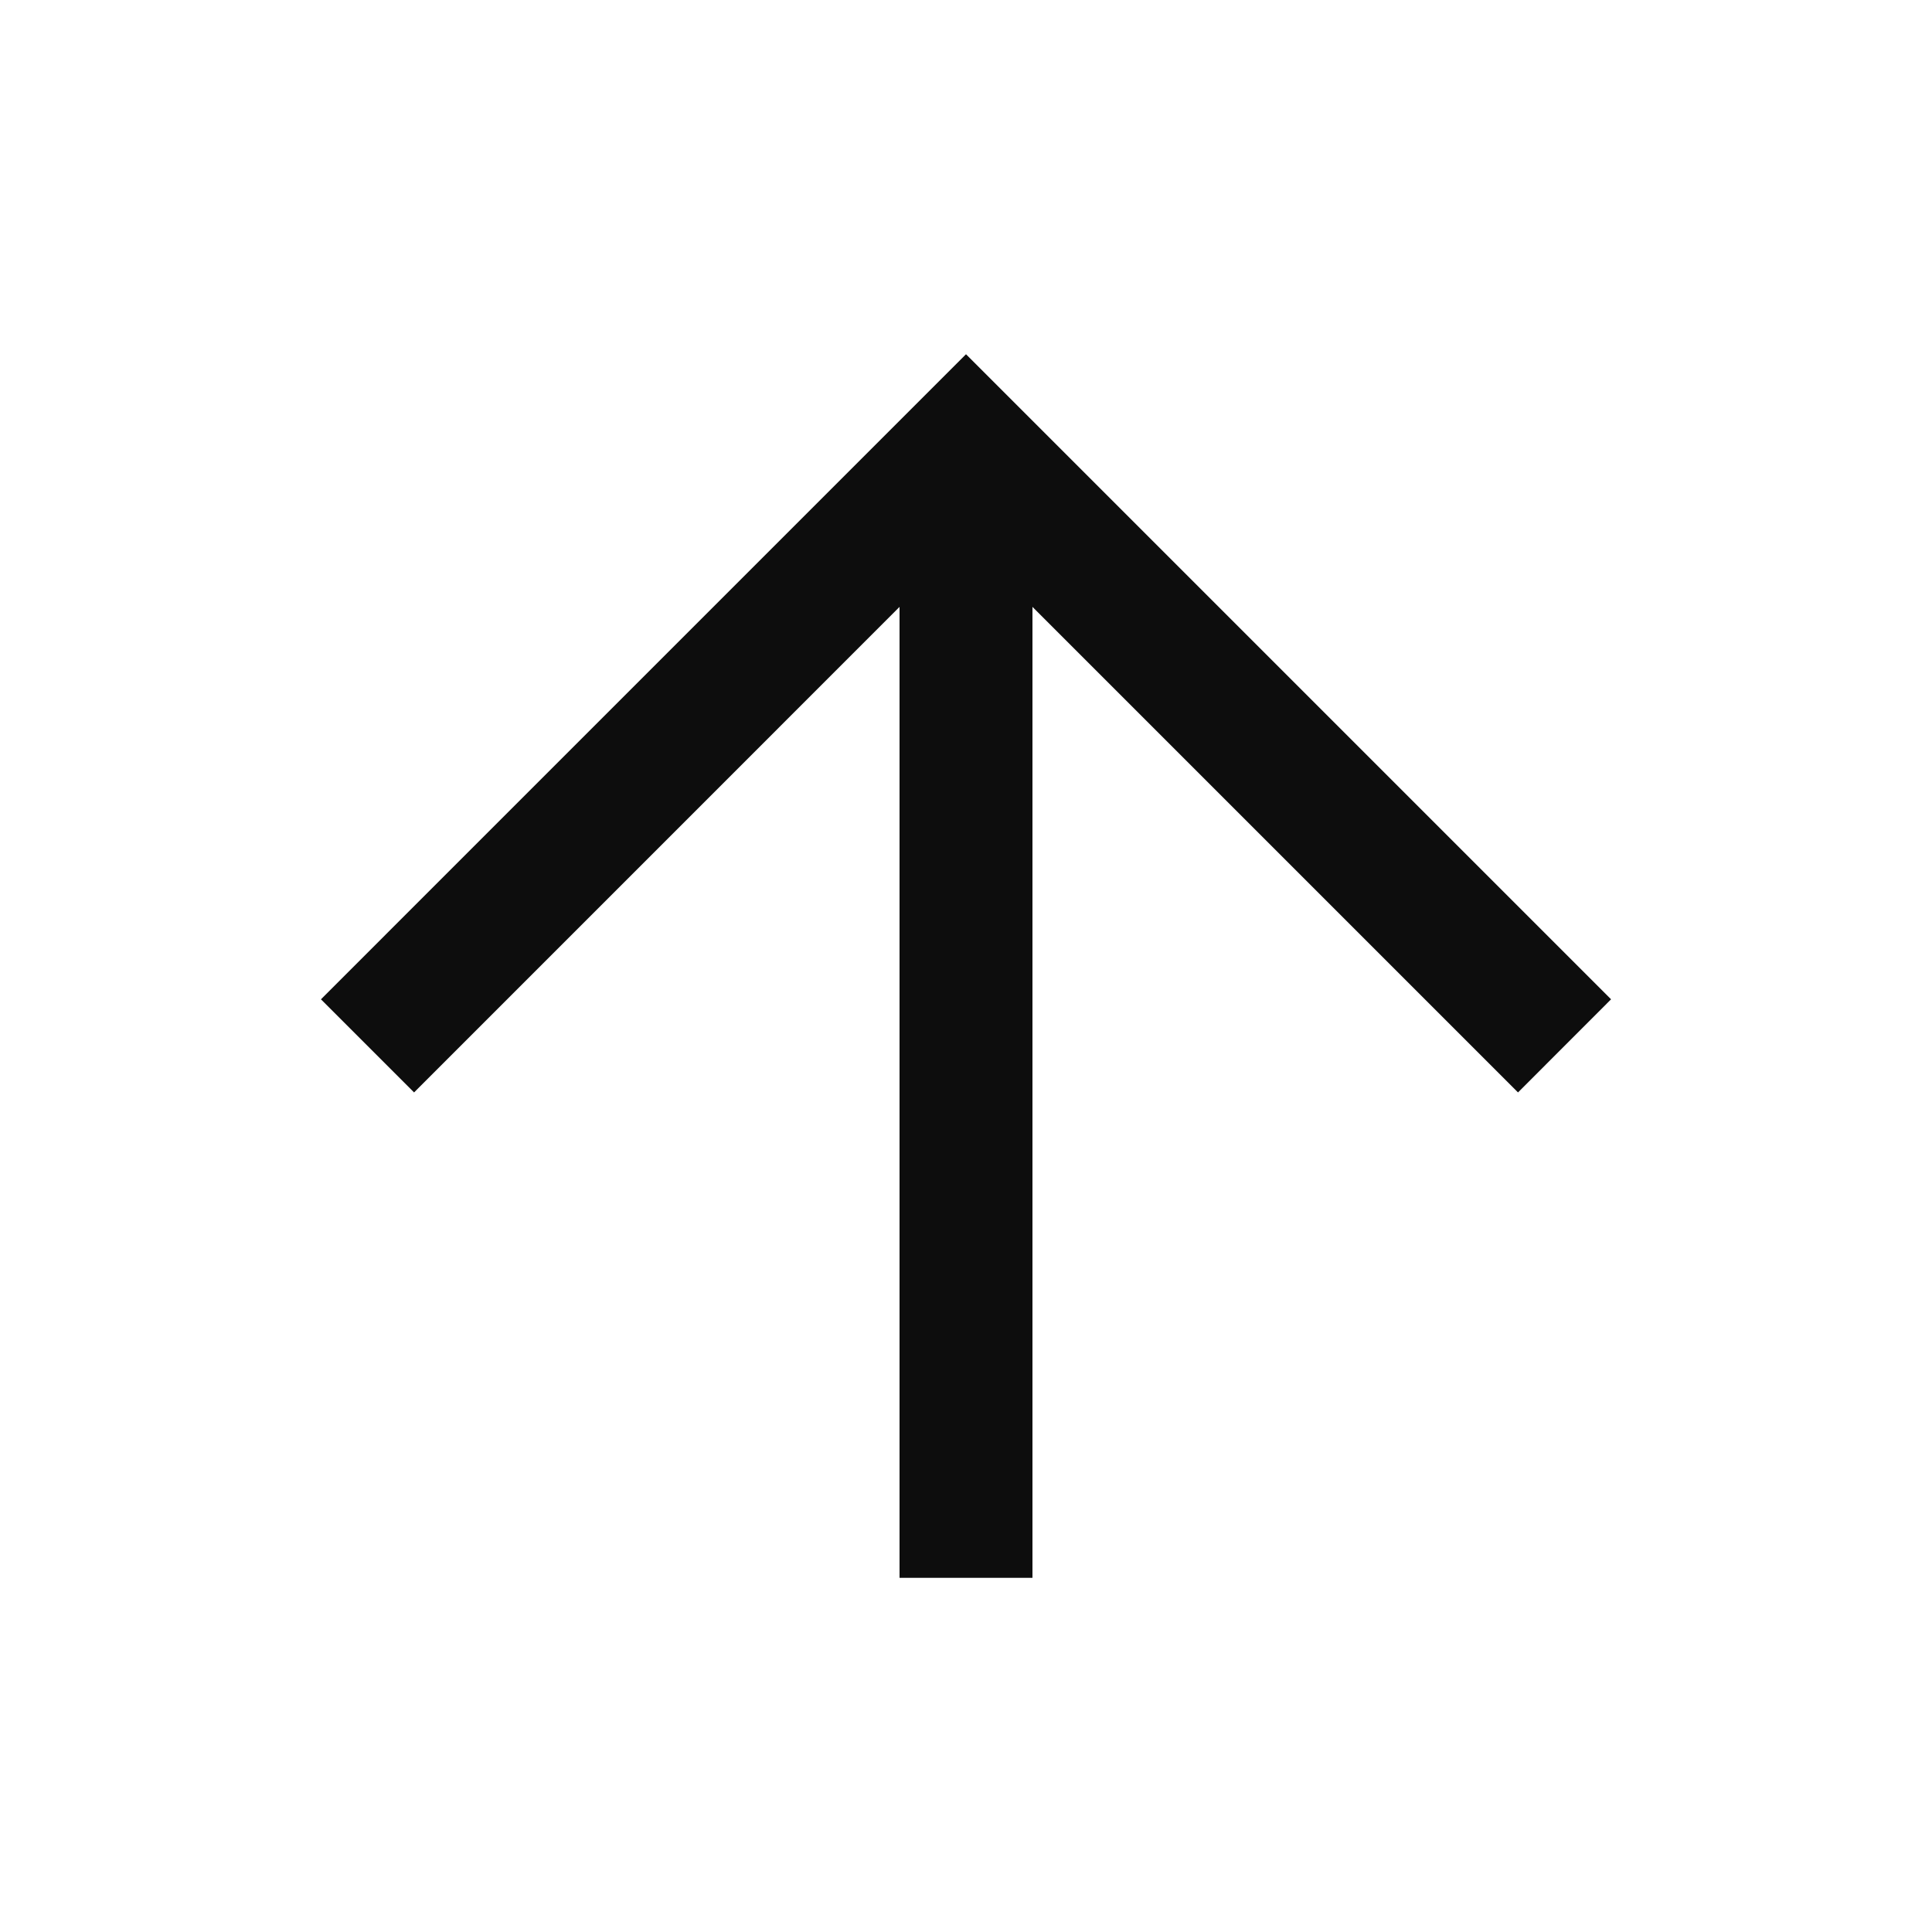
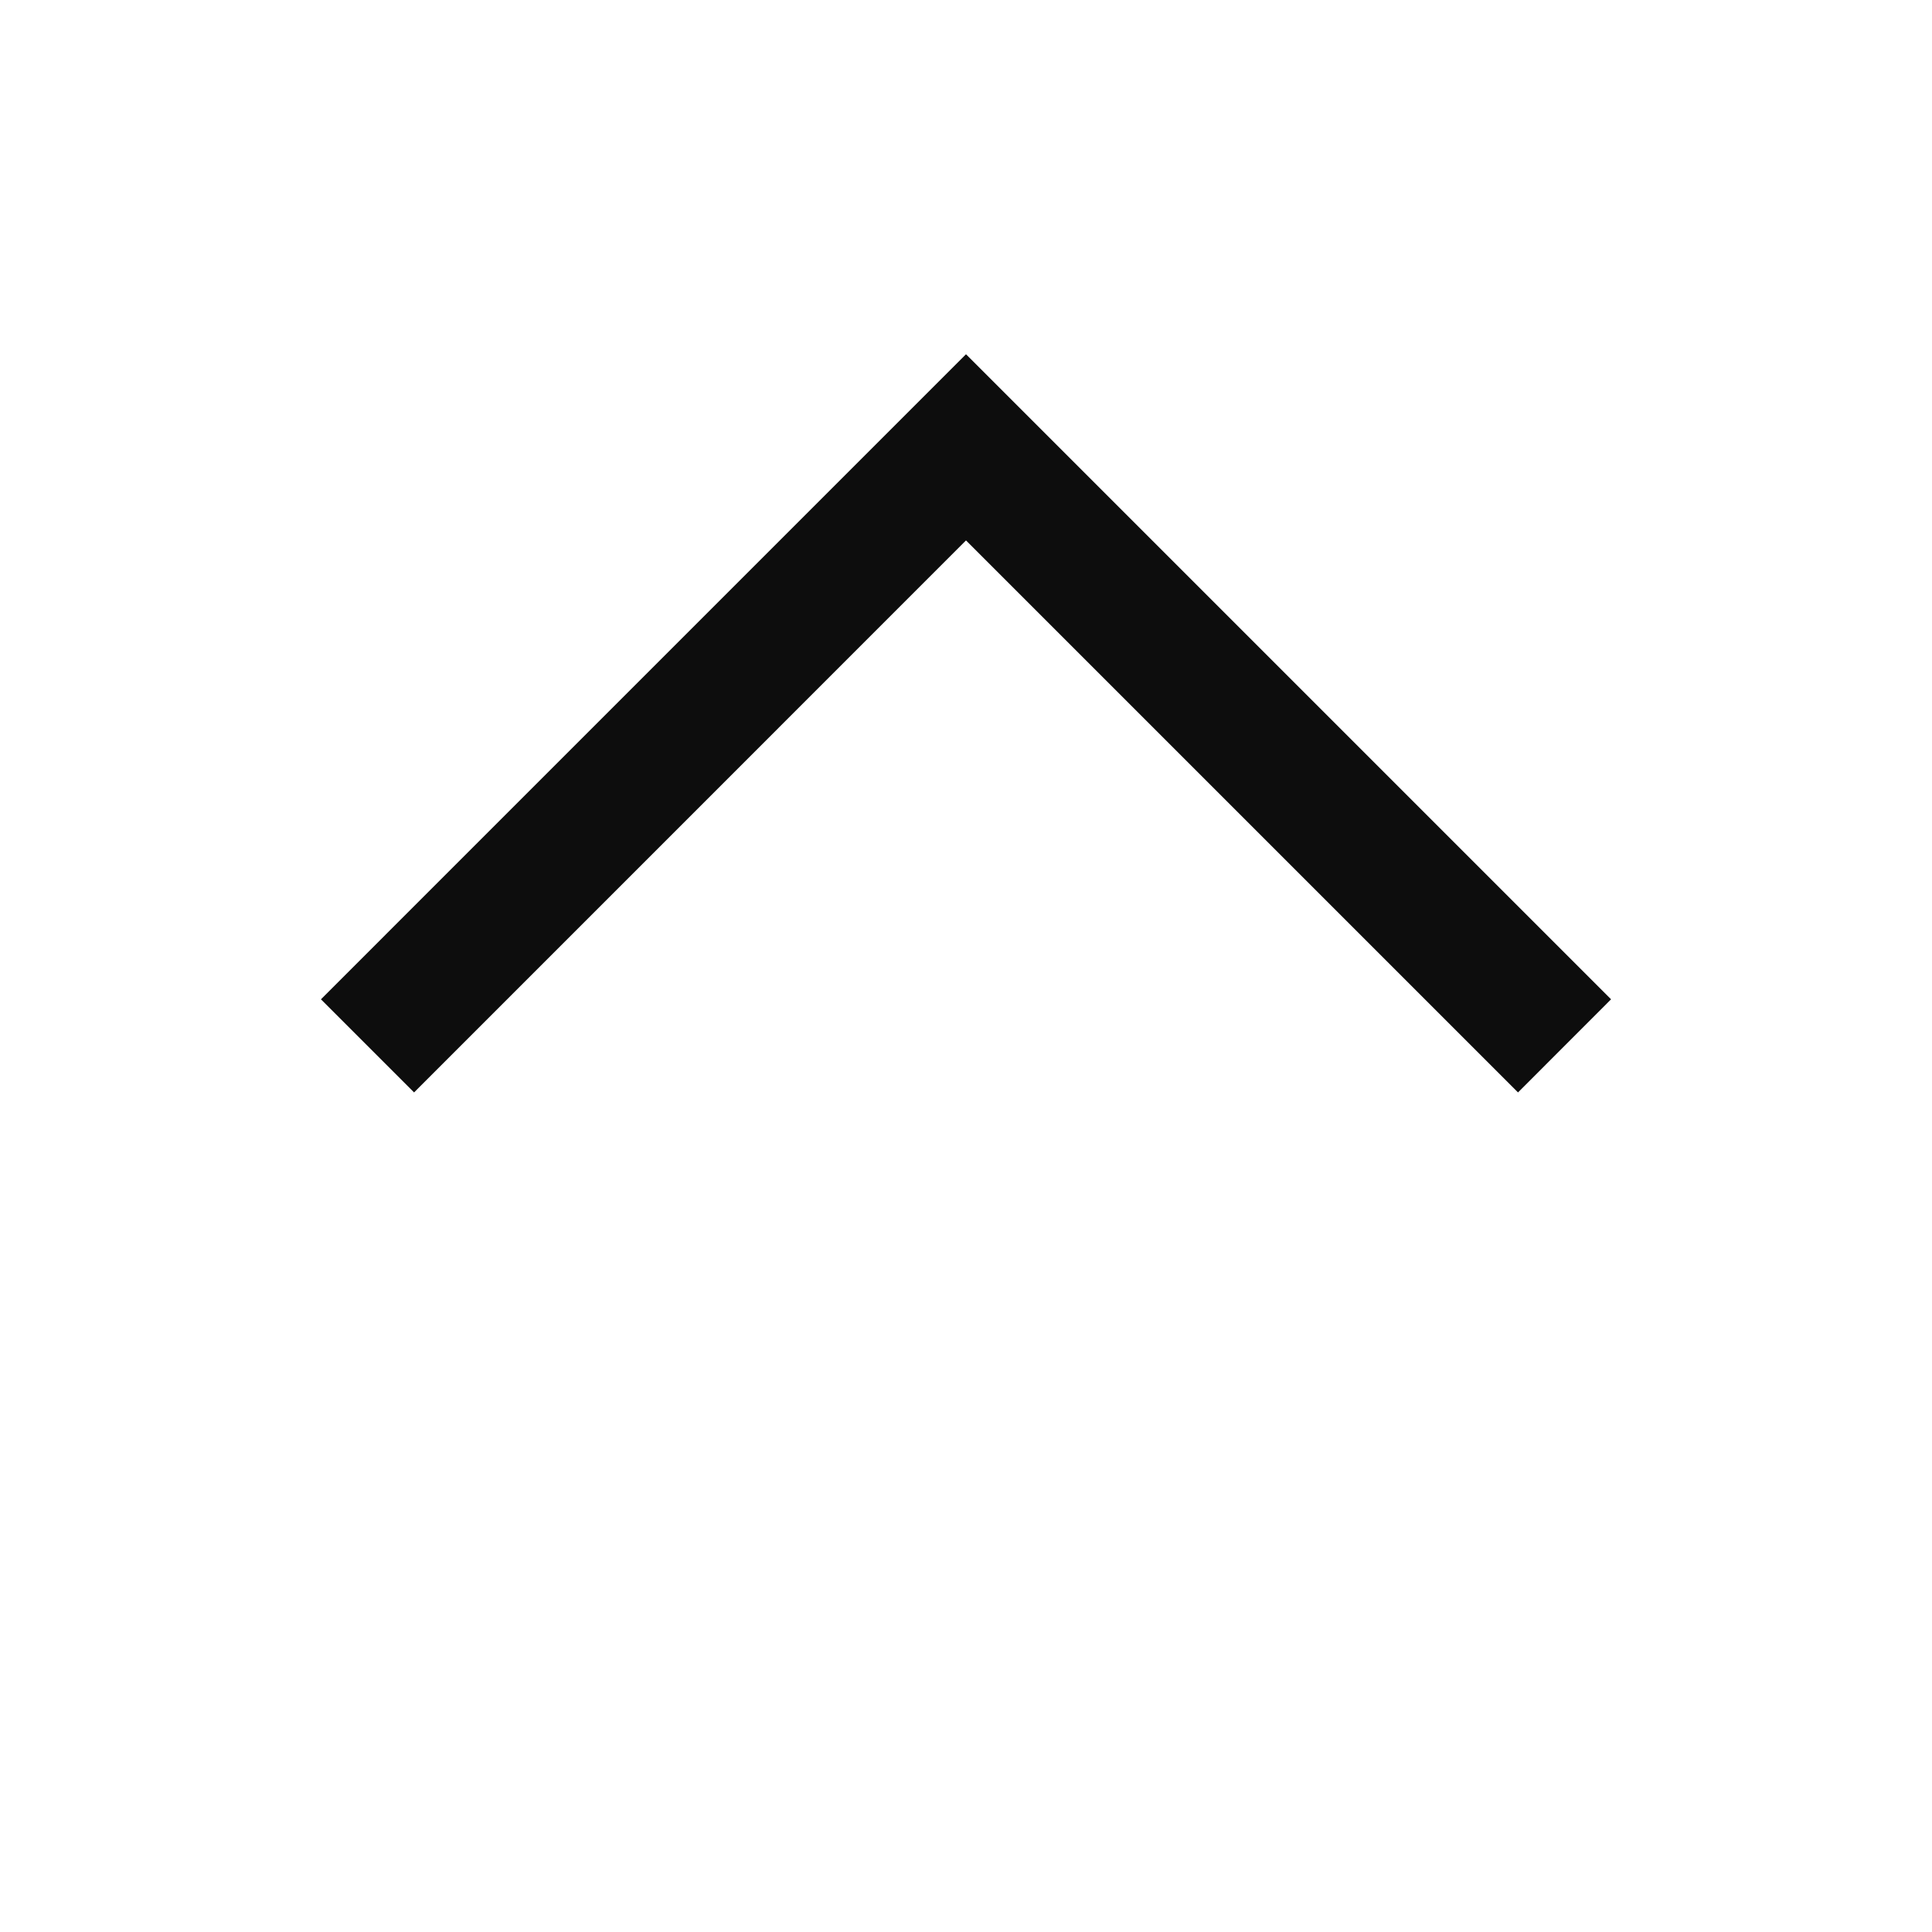
<svg xmlns="http://www.w3.org/2000/svg" width="25" height="25" fill="none">
  <path fill="#0D0D0D" d="M19.643 14.136 12.5 6.993l-7.142 7.143-1.205-1.205L12.5 4.584l8.347 8.347-1.204 1.205Z" />
-   <path fill="#0D0D0D" d="M11.64 5.788h1.72v14.629h-1.72V5.787Z" />
</svg>